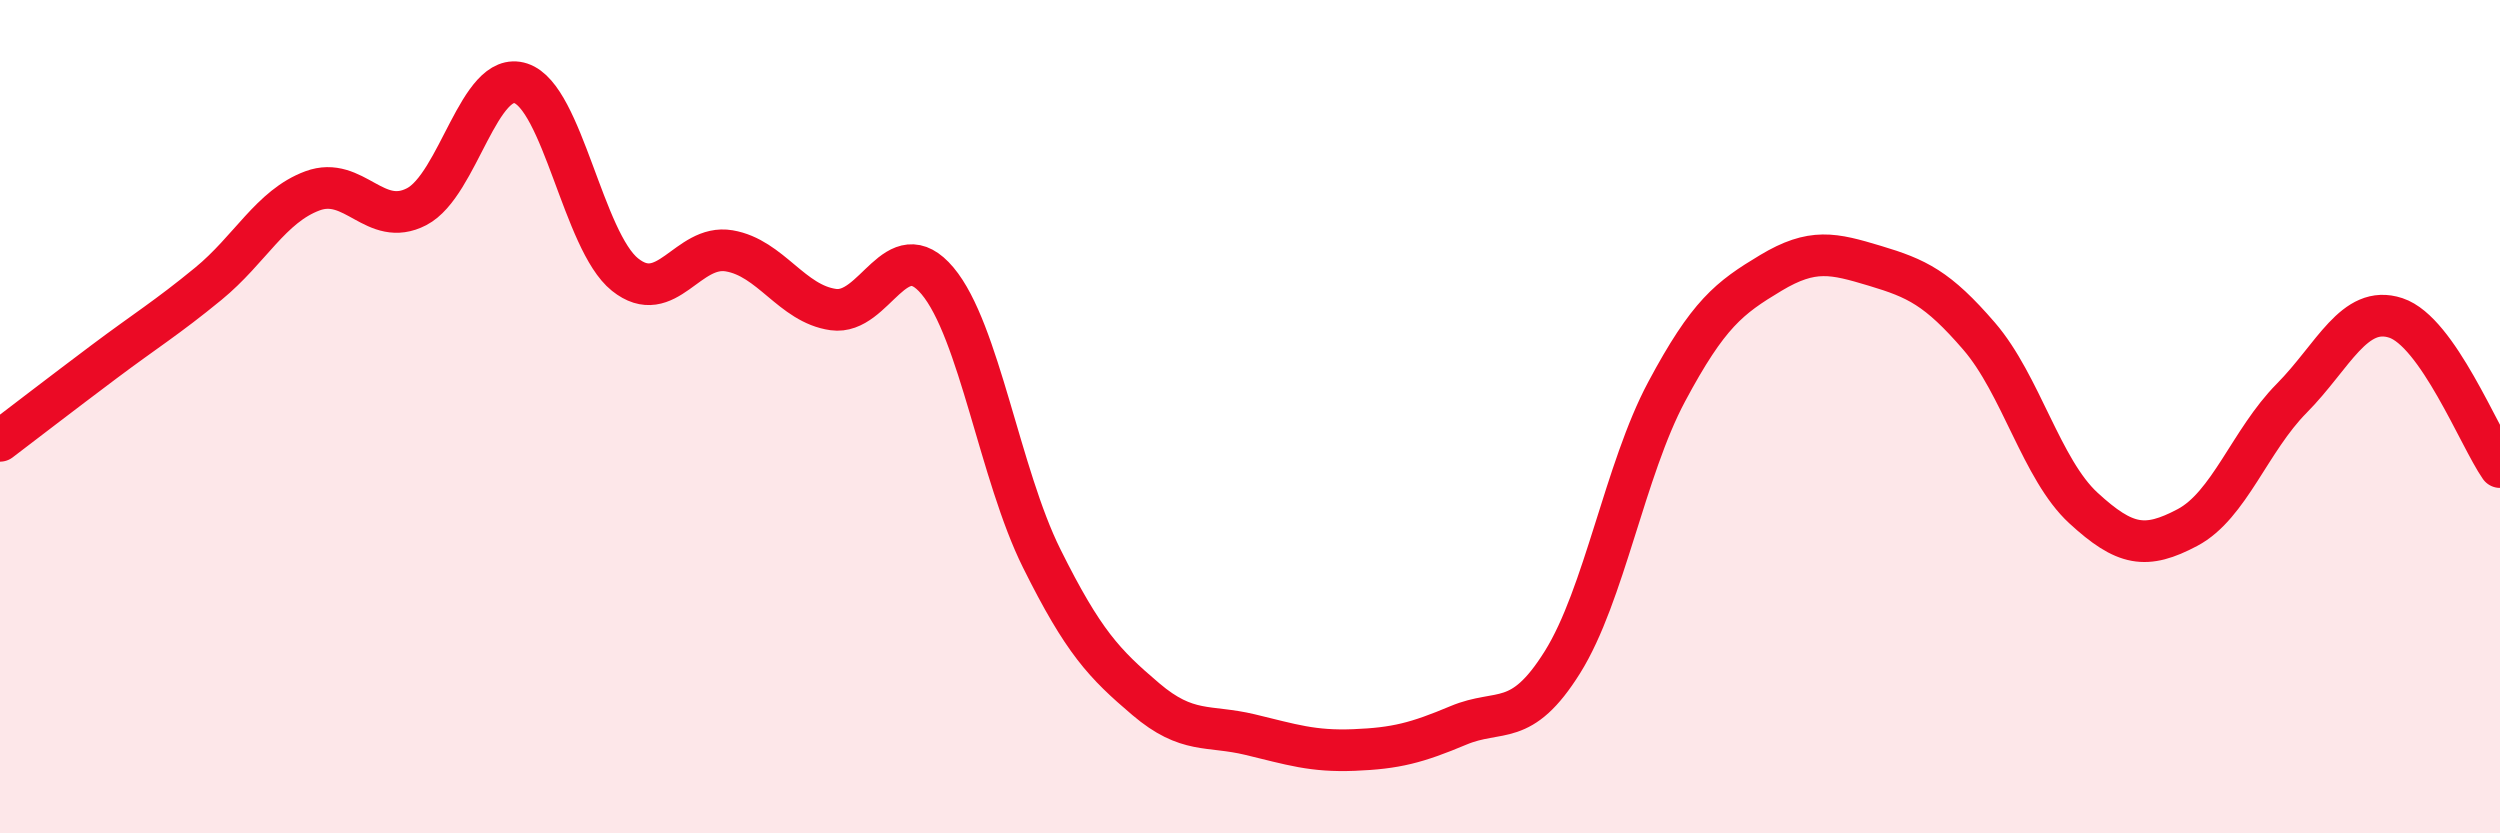
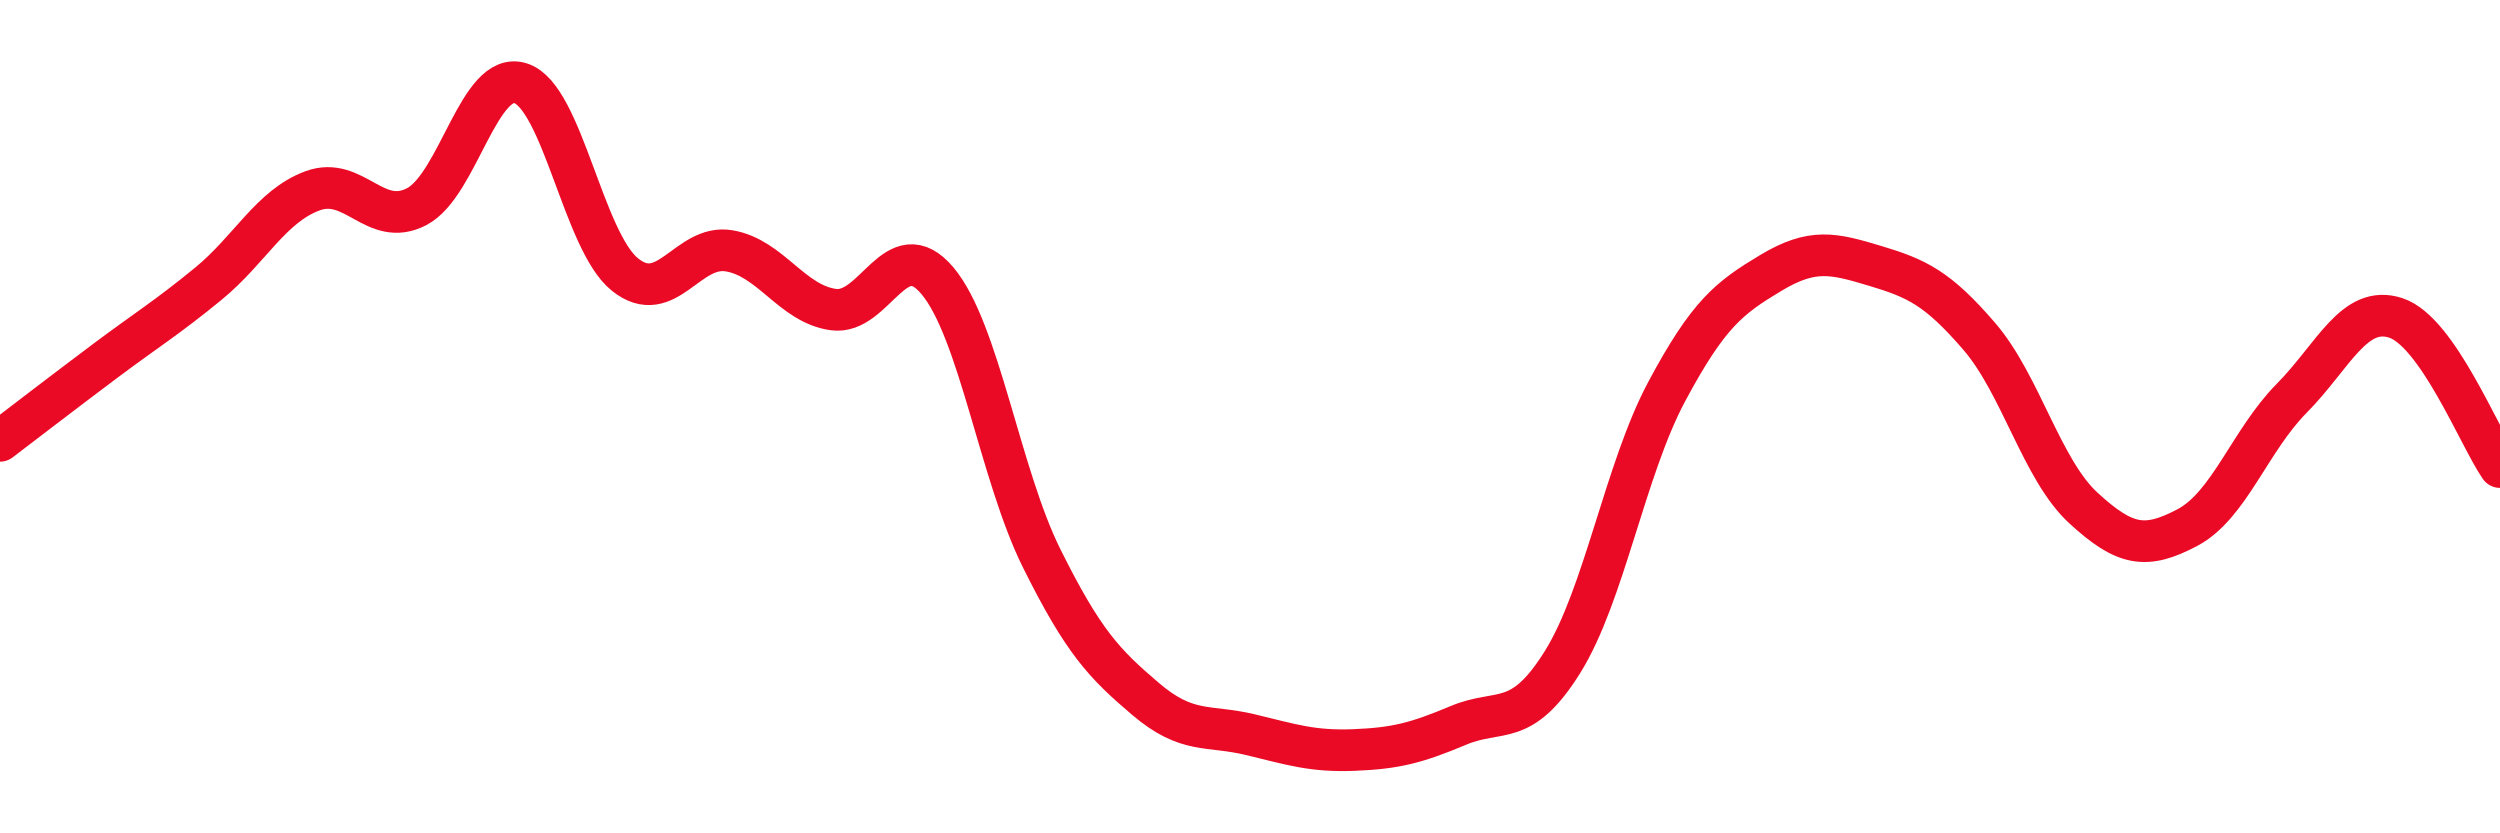
<svg xmlns="http://www.w3.org/2000/svg" width="60" height="20" viewBox="0 0 60 20">
-   <path d="M 0,10.58 C 0.5,10.2 1.5,9.43 2.5,8.68 C 3.5,7.93 4,7.63 5,6.81 C 6,5.99 6.5,4.95 7.5,4.58 C 8.5,4.21 9,5.48 10,4.96 C 11,4.44 11.5,1.67 12.5,2 C 13.5,2.33 14,5.79 15,6.59 C 16,7.39 16.5,5.85 17.5,6.02 C 18.5,6.19 19,7.29 20,7.43 C 21,7.57 21.5,5.55 22.5,6.74 C 23.5,7.93 24,11.39 25,13.4 C 26,15.41 26.5,15.93 27.5,16.78 C 28.5,17.63 29,17.39 30,17.63 C 31,17.87 31.5,18.04 32.5,18 C 33.5,17.96 34,17.83 35,17.41 C 36,16.99 36.5,17.49 37.5,15.89 C 38.5,14.29 39,11.27 40,9.4 C 41,7.53 41.5,7.15 42.5,6.55 C 43.5,5.95 44,6.08 45,6.38 C 46,6.68 46.5,6.91 47.5,8.07 C 48.5,9.23 49,11.27 50,12.19 C 51,13.11 51.5,13.19 52.5,12.66 C 53.5,12.13 54,10.57 55,9.56 C 56,8.55 56.5,7.3 57.5,7.63 C 58.5,7.96 59.5,10.49 60,11.21L60 20L0 20Z" fill="#EB0A25" opacity="0.1" stroke-linecap="round" stroke-linejoin="round" />
  <path d="M 0,10.58 C 0.5,10.2 1.5,9.43 2.5,8.68 C 3.5,7.93 4,7.63 5,6.81 C 6,5.99 6.5,4.95 7.5,4.58 C 8.5,4.21 9,5.48 10,4.96 C 11,4.44 11.5,1.67 12.5,2 C 13.5,2.33 14,5.79 15,6.59 C 16,7.39 16.5,5.85 17.5,6.02 C 18.5,6.19 19,7.29 20,7.43 C 21,7.57 21.5,5.55 22.5,6.74 C 23.5,7.93 24,11.39 25,13.4 C 26,15.41 26.5,15.93 27.5,16.78 C 28.5,17.63 29,17.39 30,17.63 C 31,17.87 31.5,18.04 32.5,18 C 33.5,17.96 34,17.83 35,17.41 C 36,16.99 36.5,17.49 37.5,15.89 C 38.5,14.29 39,11.27 40,9.4 C 41,7.53 41.5,7.15 42.5,6.55 C 43.5,5.95 44,6.08 45,6.38 C 46,6.68 46.5,6.91 47.5,8.07 C 48.5,9.23 49,11.27 50,12.19 C 51,13.11 51.5,13.19 52.5,12.66 C 53.5,12.13 54,10.57 55,9.56 C 56,8.55 56.5,7.3 57.5,7.63 C 58.5,7.96 59.5,10.49 60,11.21" stroke="#EB0A25" stroke-width="1" fill="none" stroke-linecap="round" stroke-linejoin="round" />
</svg>